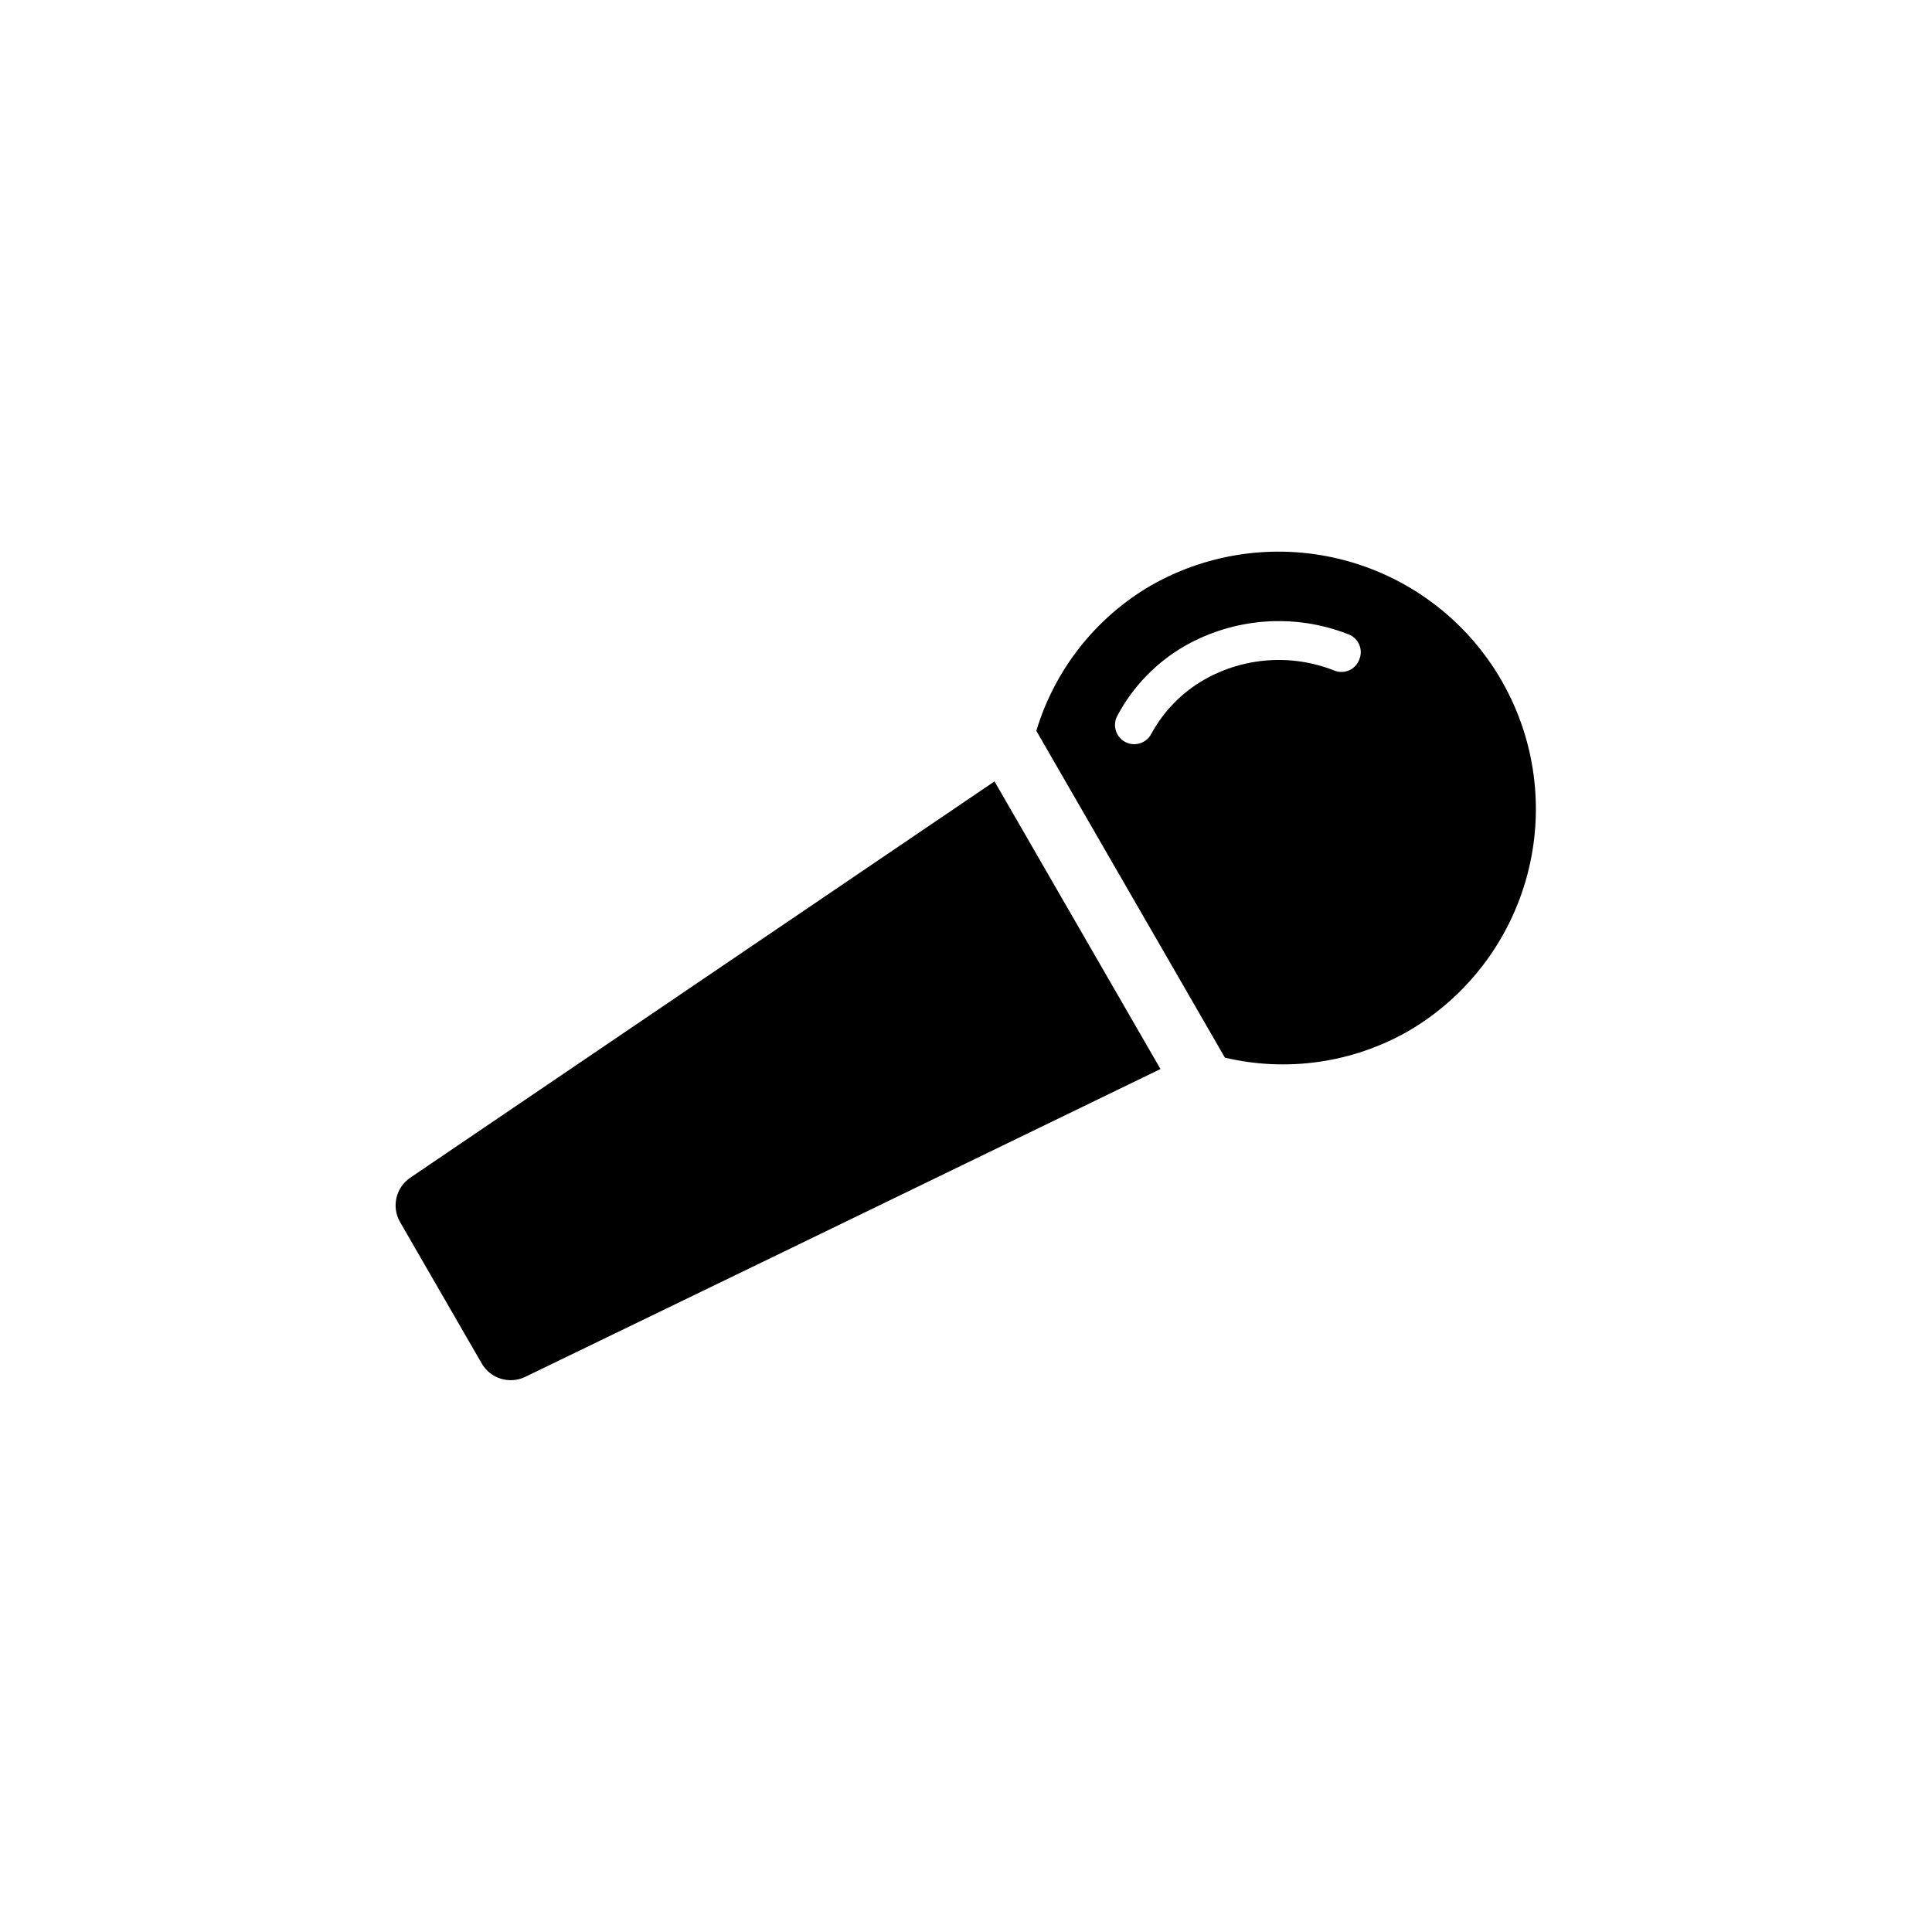
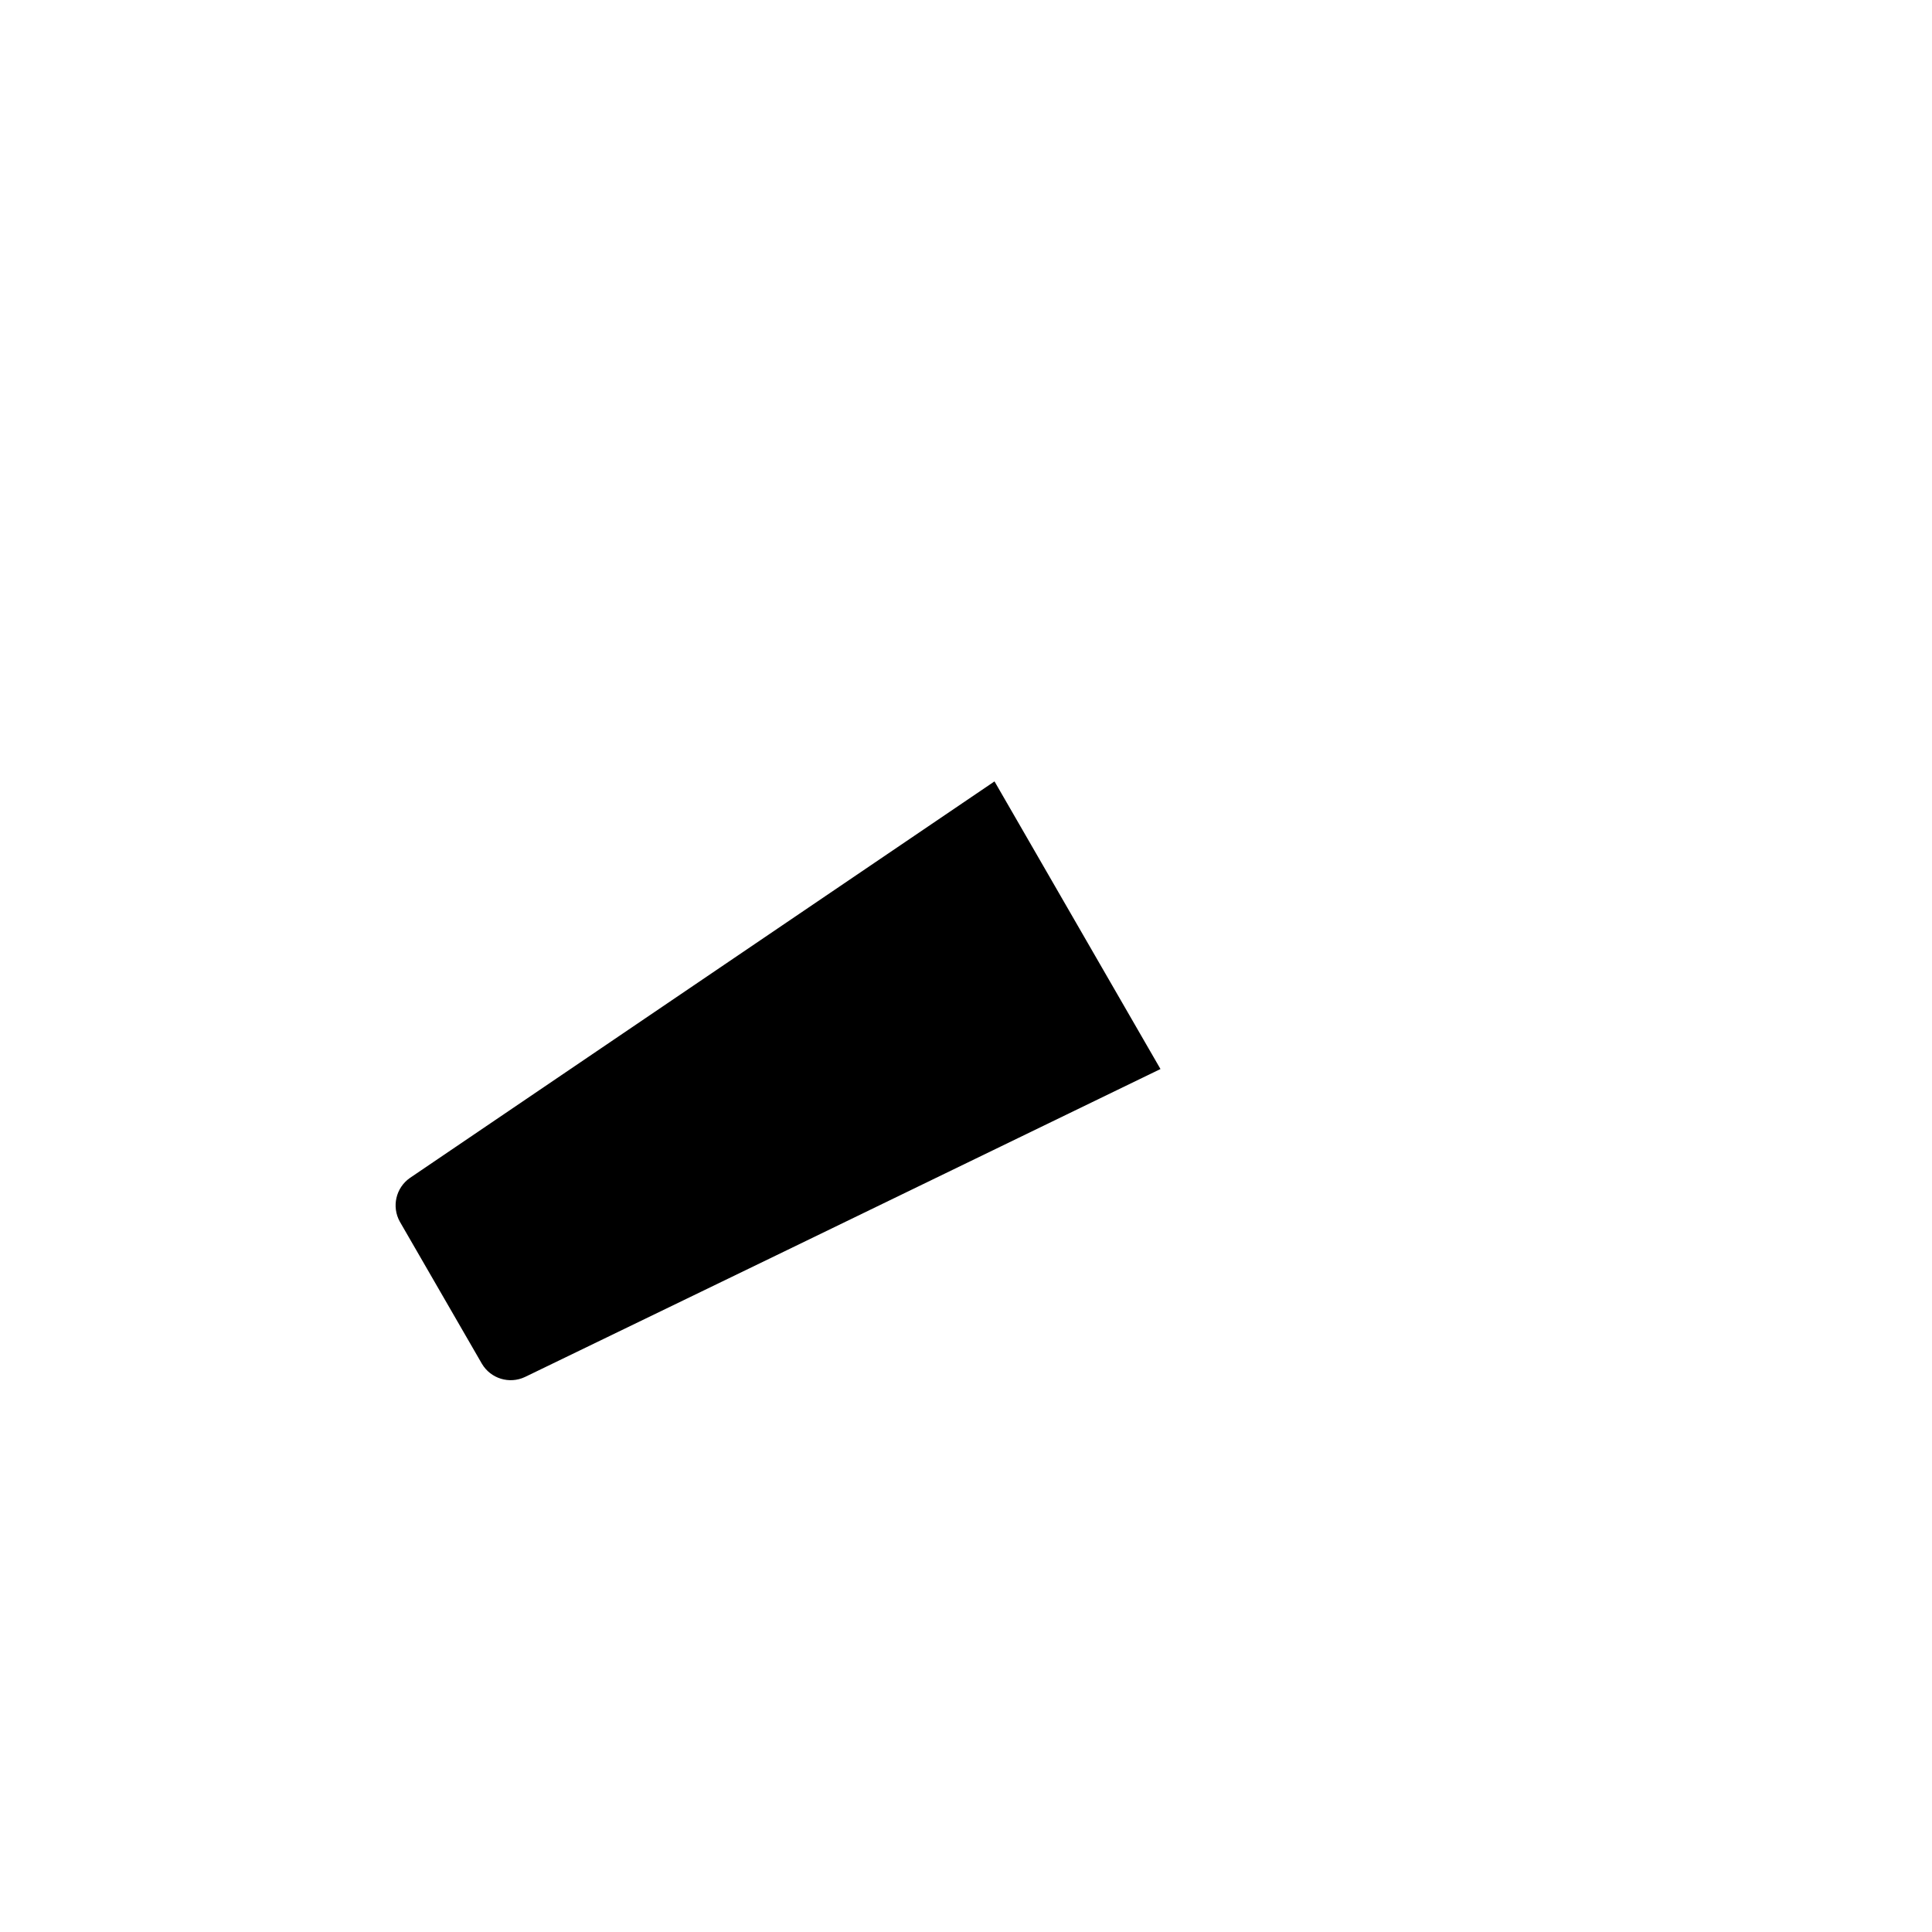
<svg xmlns="http://www.w3.org/2000/svg" fill="#000000" width="800px" height="800px" version="1.1" viewBox="144 144 512 512">
  <g>
    <path d="m252.63 456.17c-3.731 2.606-4.883 7.613-2.668 11.59l21.766 37.684c2.336 3.914 7.258 5.418 11.383 3.477l66.504-32.191 33.555-16.273 68.367-33.152-43.984-76.227z" />
-     <path d="m541.97 324.43c-9.008-15.684-23.879-27.148-41.336-31.871-17.461-4.723-36.082-2.32-51.77 6.684-14.566 8.539-25.363 22.27-30.227 38.438l49.977 86.605c16.453 3.879 33.766 1.398 48.465-6.953 15.59-9.047 26.961-23.902 31.625-41.312 4.664-17.41 2.242-35.957-6.734-51.59zm-37.785-5.543v0.004c-0.496 1.242-1.461 2.238-2.691 2.766-1.227 0.531-2.617 0.551-3.859 0.055-11.312-4.484-24.051-3.578-34.613 2.469-5.926 3.418-10.777 8.426-14.004 14.457-1.391 2.449-4.504 3.309-6.953 1.918-2.449-1.395-3.305-4.504-1.914-6.953 4.094-7.672 10.254-14.043 17.785-18.391 13.242-7.551 29.191-8.699 43.379-3.125 1.285 0.473 2.324 1.449 2.875 2.703 0.551 1.258 0.566 2.684 0.047 3.949z" />
  </g>
</svg>